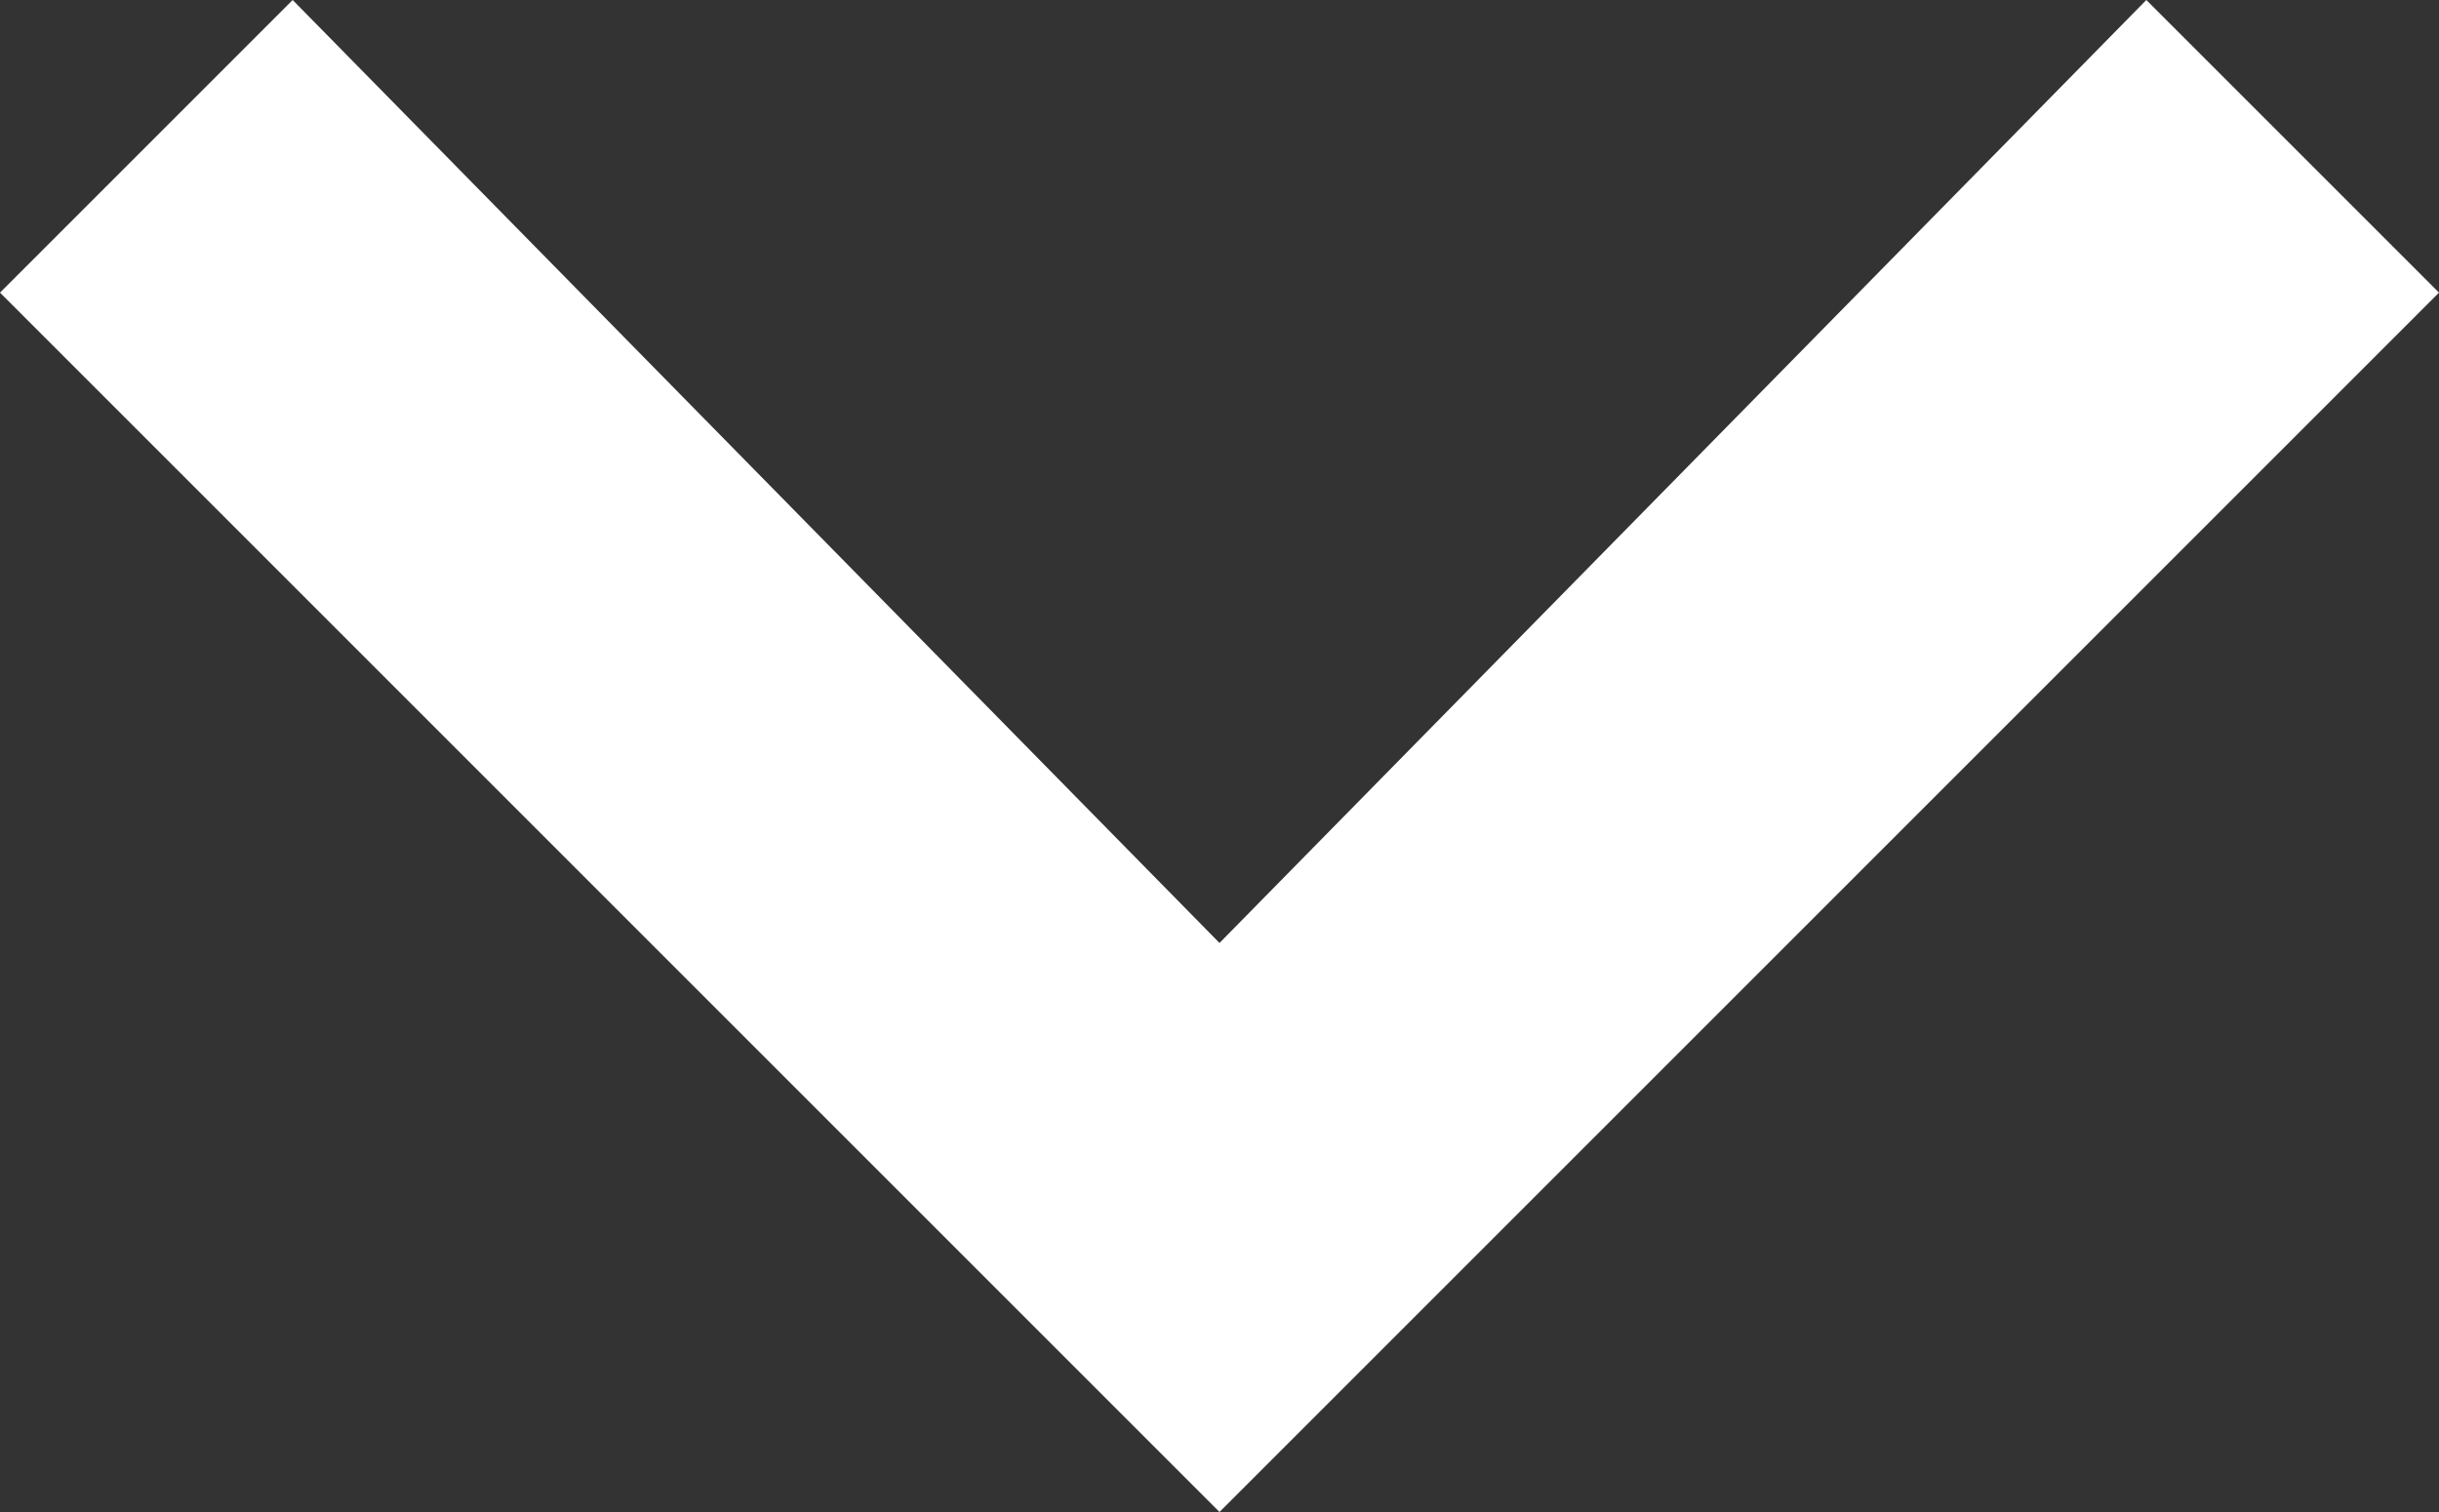
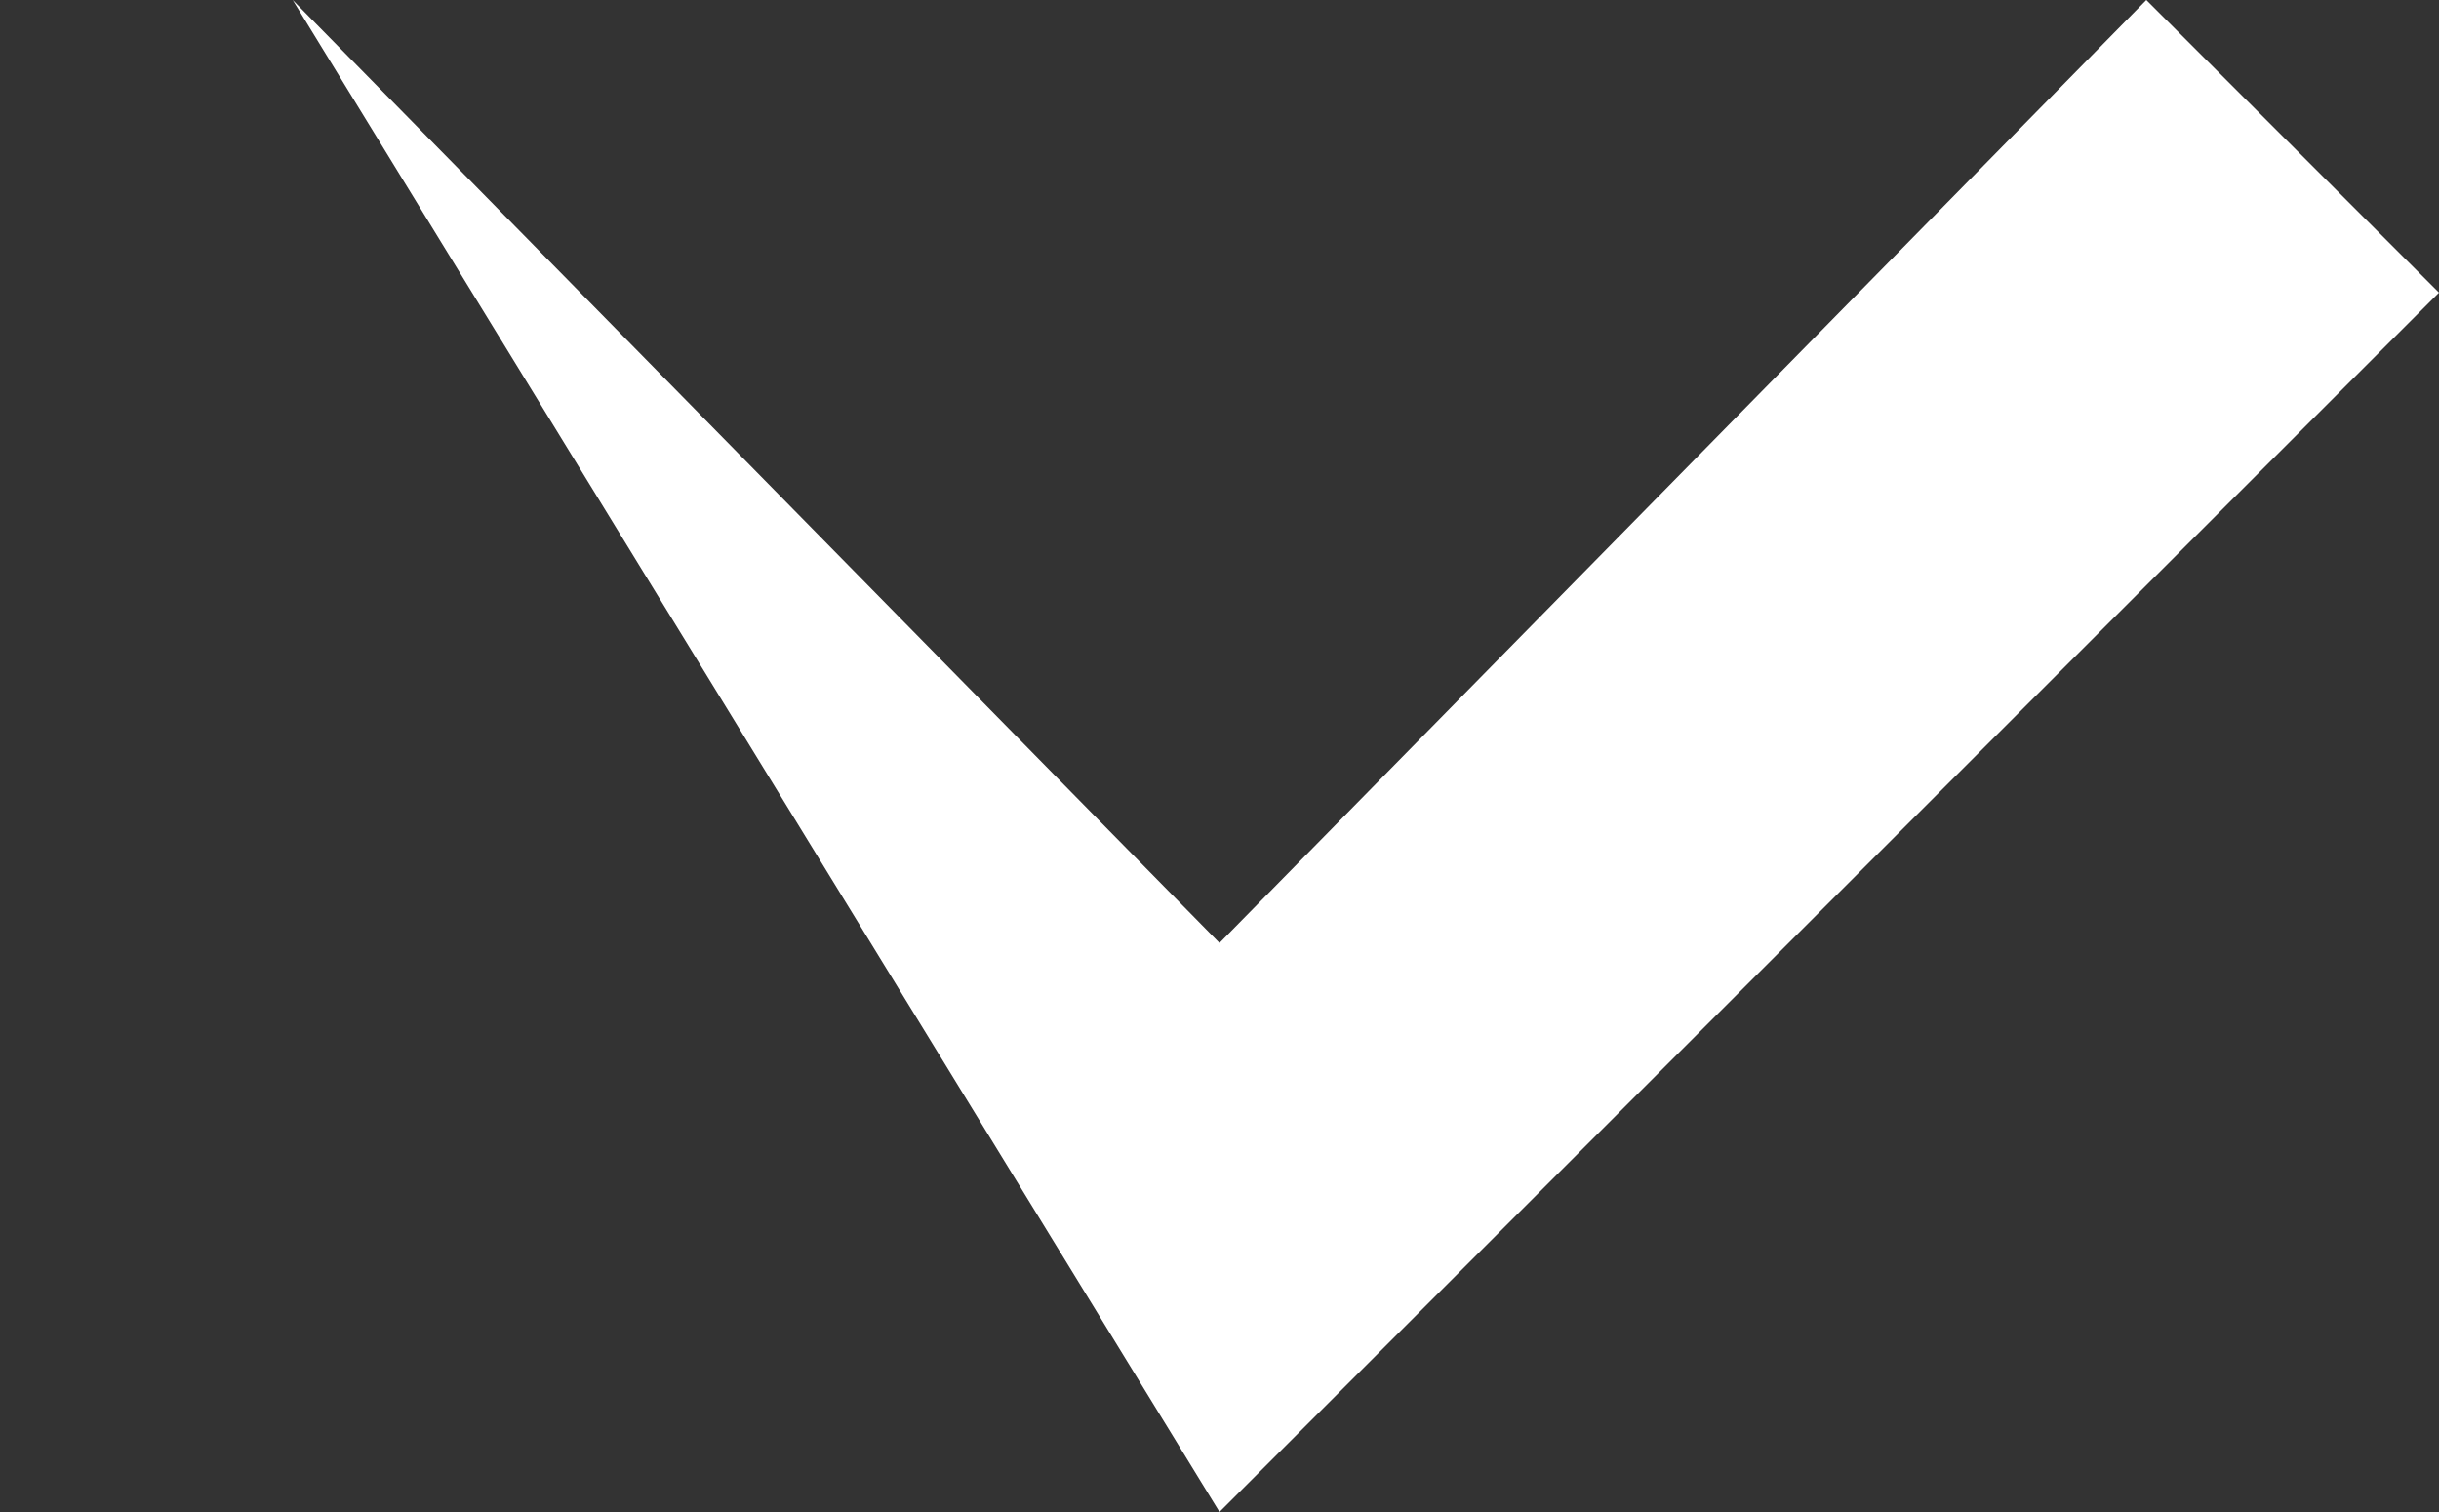
<svg xmlns="http://www.w3.org/2000/svg" version="1.1" id="Layer_1" x="0px" y="0px" width="15px" height="9.3px" viewBox="0 0 15 9.3" style="enable-background:new 0 0 15 9.3;" xml:space="preserve">
  <rect x="0" y="0" width="15" height="9.3" fill="#333333" stroke="none" />
  <style type="text/css">
	.st0{enable-background:new    ;}
	.st1{fill:#FFFFFF;}
</style>
  <g class="st0">
-     <path class="st1" d="M1.8,0l5.7,5.8L13.2,0L15,1.8L7.5,9.3L0,1.8L1.8,0z" />
+     <path class="st1" d="M1.8,0l5.7,5.8L13.2,0L15,1.8L7.5,9.3L1.8,0z" />
  </g>
</svg>